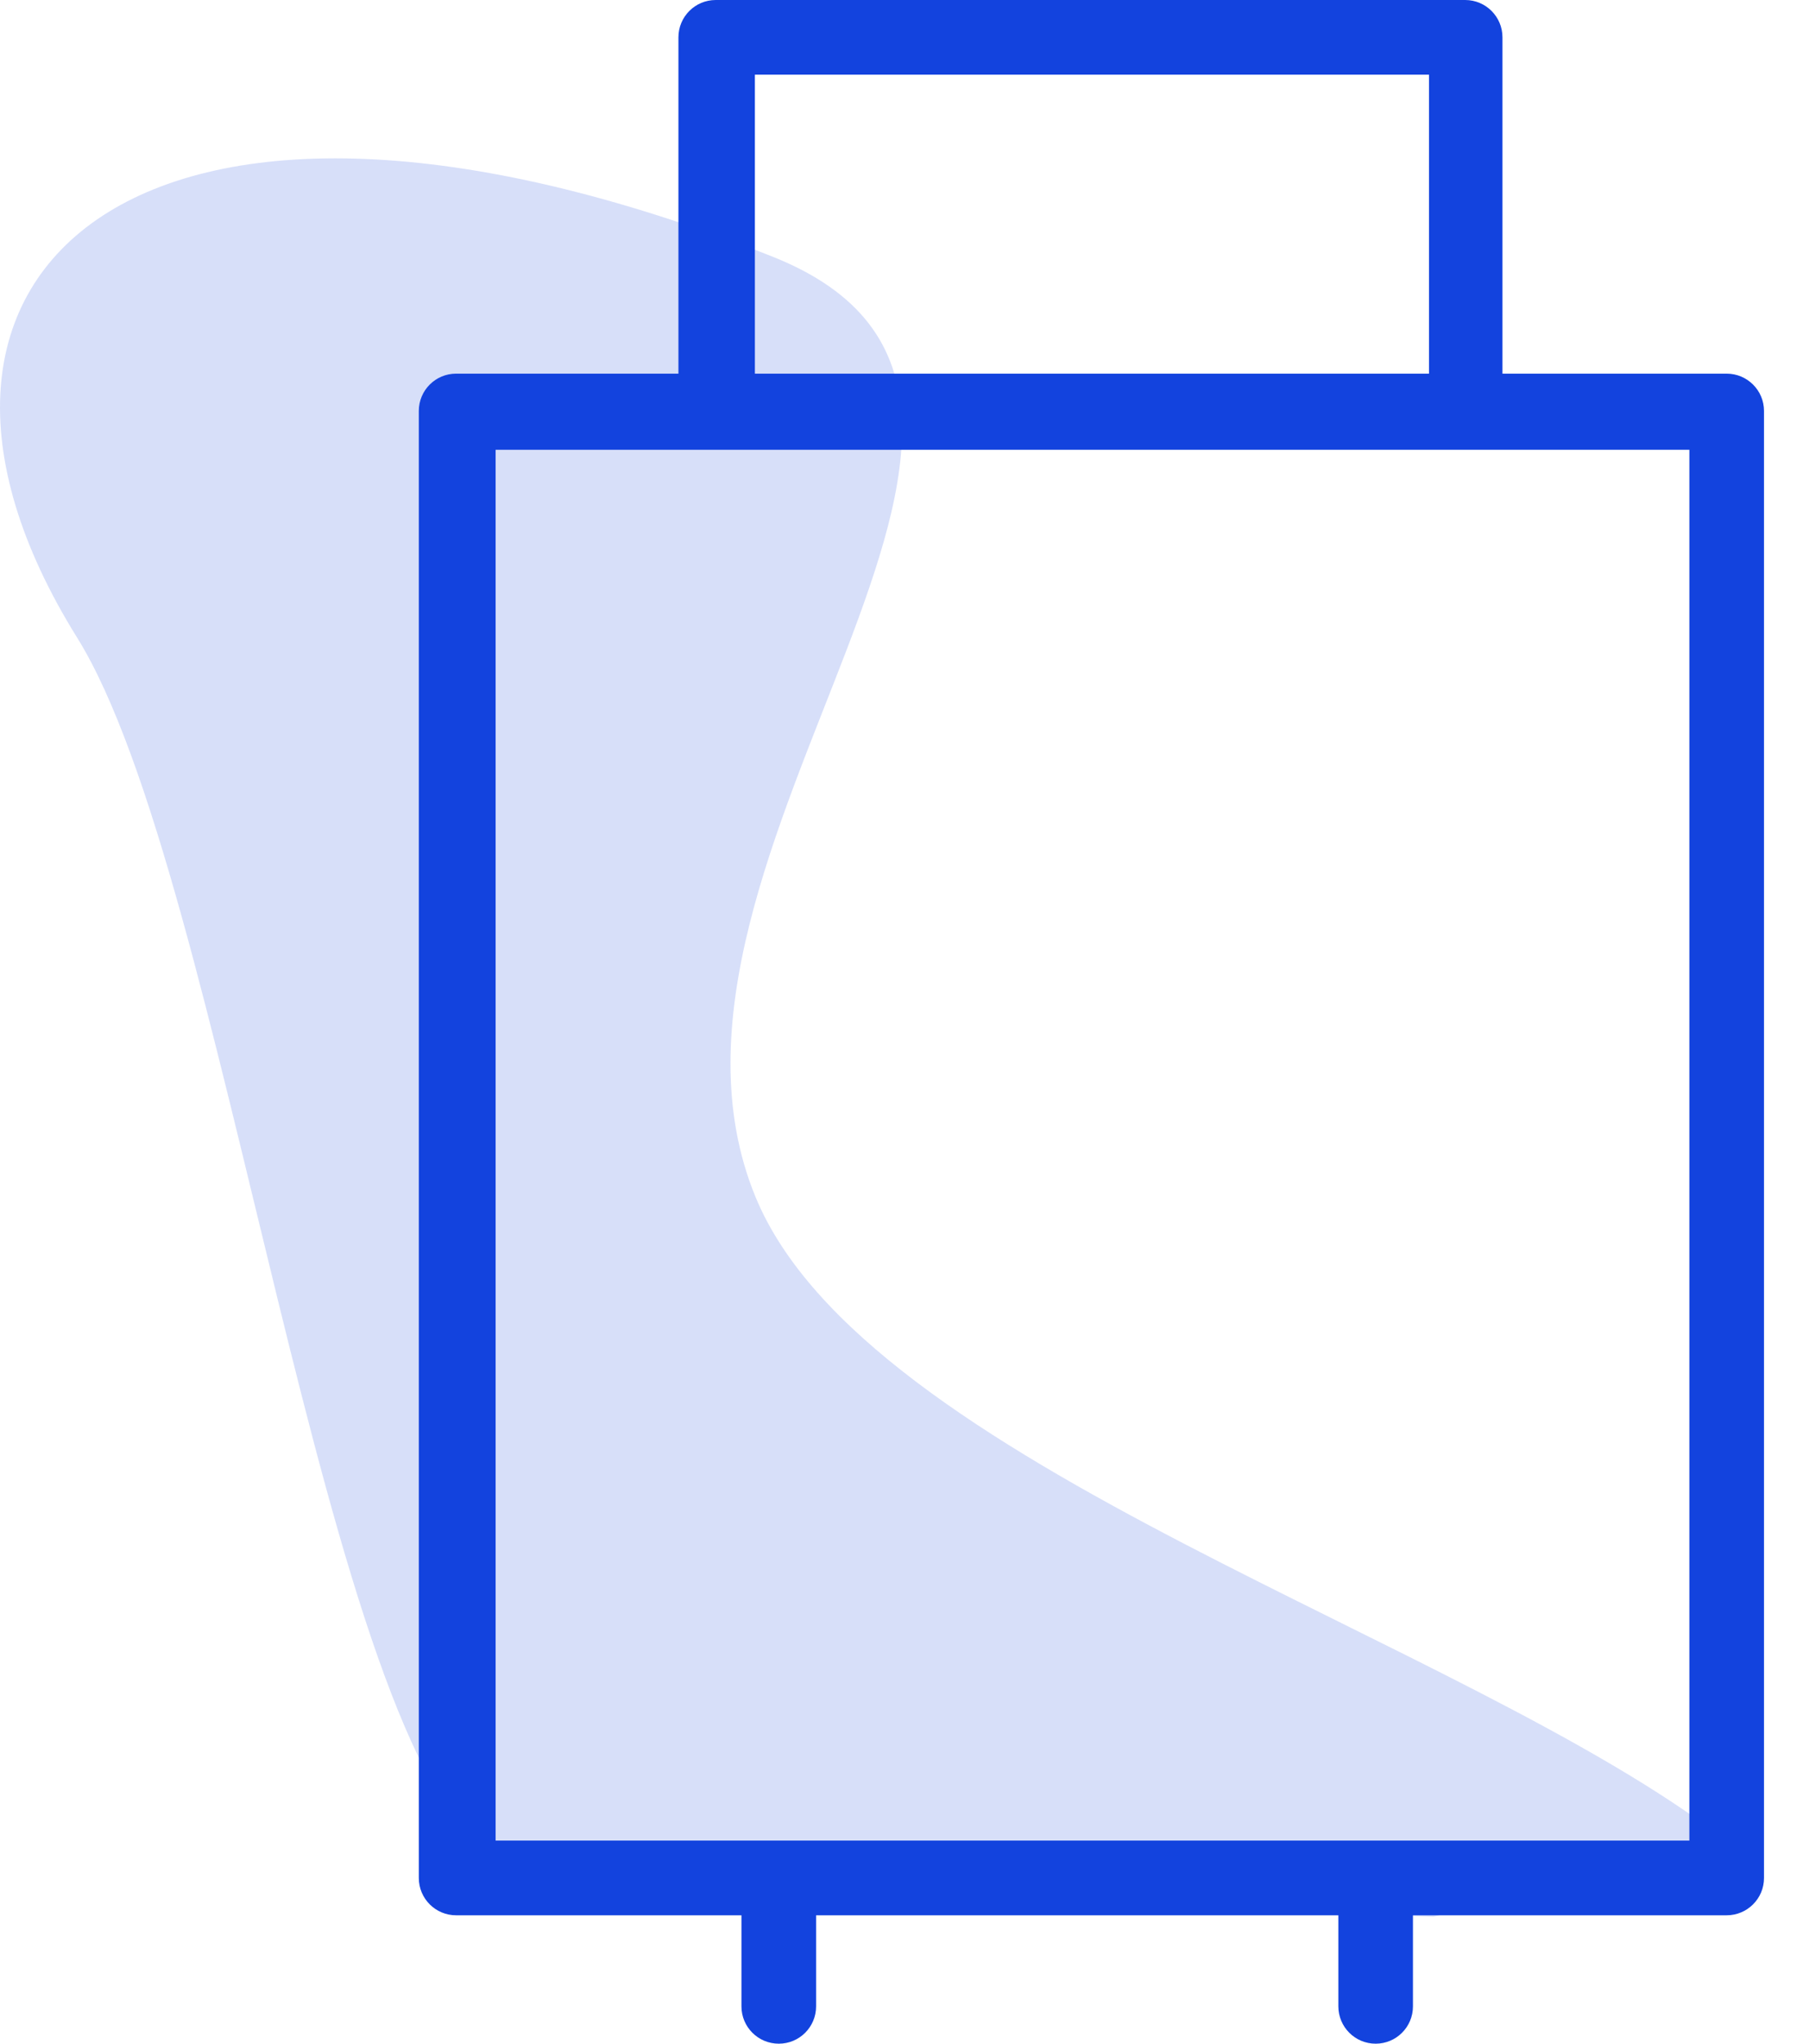
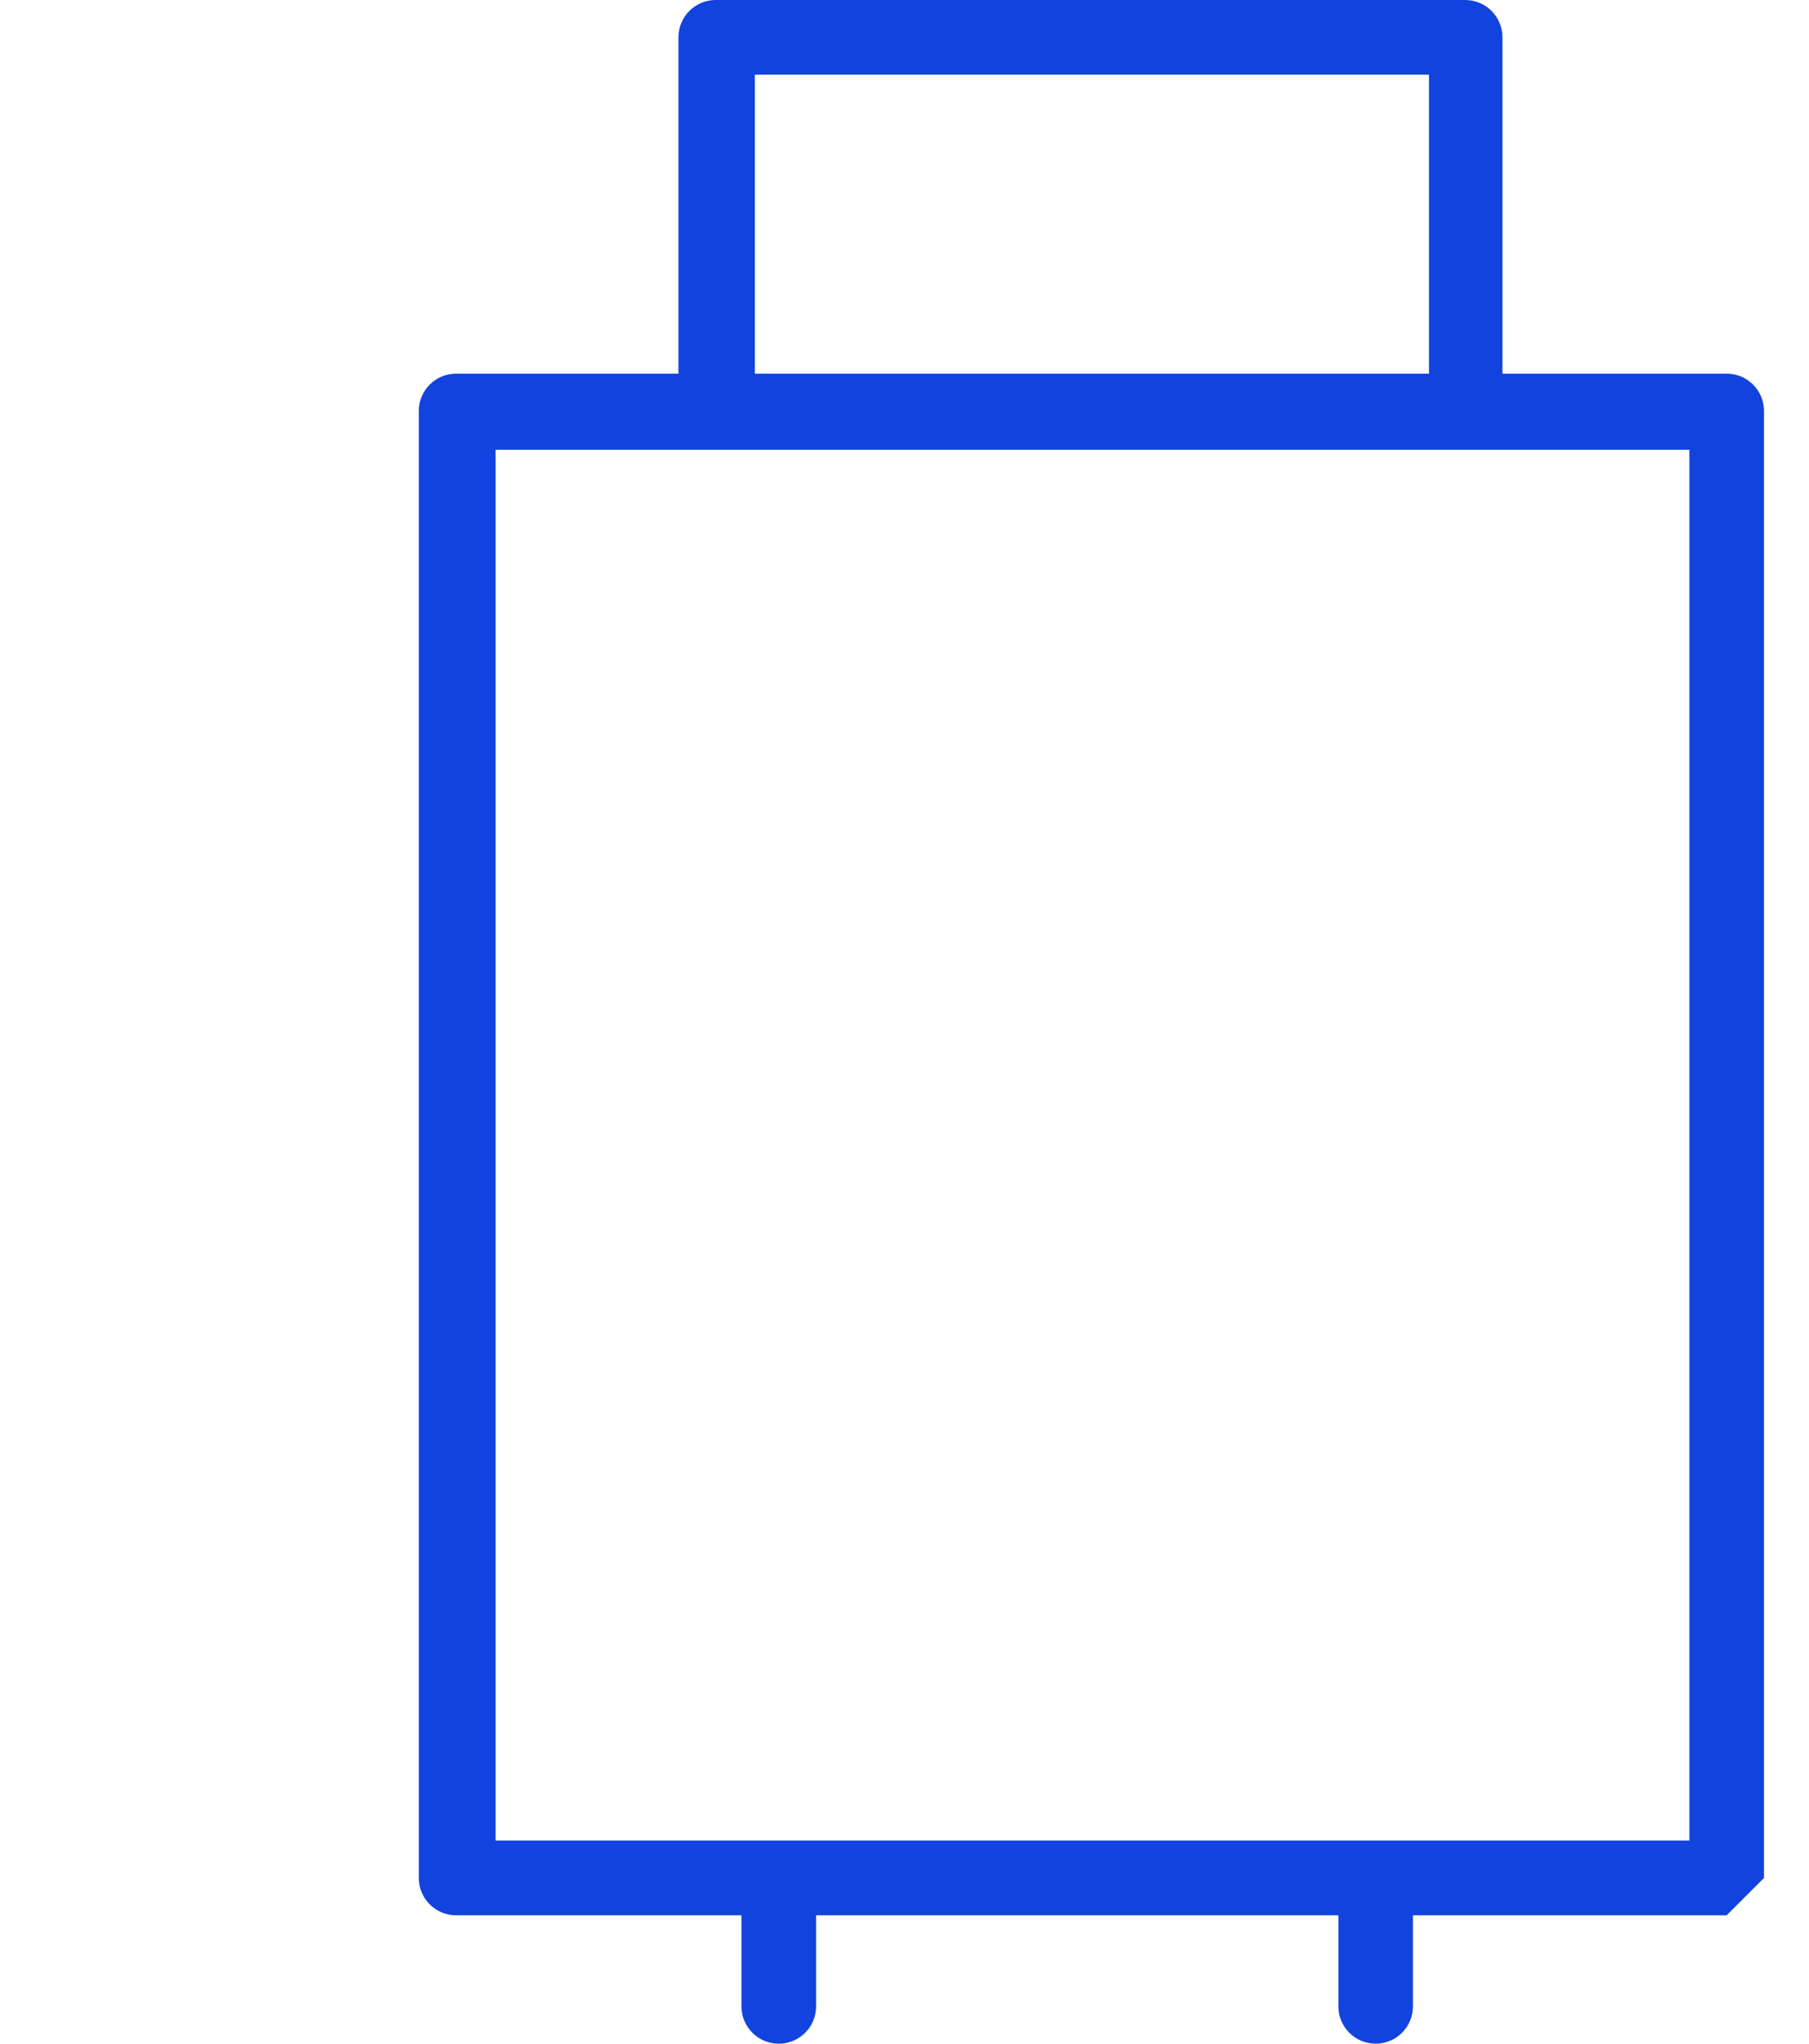
<svg xmlns="http://www.w3.org/2000/svg" width="31px" height="35px" viewBox="0 0 31 35" version="1.1">
  <title>COUK Icon Travel</title>
  <g id="Page-1" stroke="none" stroke-width="1" fill="none" fill-rule="evenodd">
    <g id="Desktop" transform="translate(-973, -1015)" fill="#1343DE" fill-rule="nonzero">
      <g id="COUK-Icon-Travel" transform="translate(973, 1015)">
-         <path d="M24.565,32.826 C18.735,32.641 23.158,32.532 20.192,32.673 C16.082,32.871 10.239,32.884 8.462,31.81 C5.54,30.033 3.878,15.023 1.321,10.919 C-2.598,4.628 2.446,0.115 13.23,4.392 C19.399,6.834 10.539,14.62 12.943,20.489 C14.829,25.098 25.089,28.058 29.564,31.51" id="Path" fill-opacity="0.41" opacity="0.41" />
-         <path d="M29.589,32.801 L7.816,32.801 C7.463,32.801 7.177,32.515 7.177,32.162 L7.177,7.038 C7.177,6.685 7.463,6.399 7.816,6.399 L29.589,6.399 C29.942,6.399 30.229,6.685 30.229,7.038 L30.229,32.162 C30.229,32.515 29.942,32.801 29.589,32.801 Z M8.493,31.522 L28.95,31.522 L28.95,7.703 L8.493,7.703 L8.493,31.522 Z" id="Shape" />
+         <path d="M29.589,32.801 L7.816,32.801 C7.463,32.801 7.177,32.515 7.177,32.162 L7.177,7.038 C7.177,6.685 7.463,6.399 7.816,6.399 L29.589,6.399 C29.942,6.399 30.229,6.685 30.229,7.038 L30.229,32.162 Z M8.493,31.522 L28.95,31.522 L28.95,7.703 L8.493,7.703 L8.493,31.522 Z" id="Shape" />
        <path d="M25.127,7.671 C24.774,7.671 24.488,7.385 24.488,7.032 L24.488,1.279 L12.936,1.279 L12.936,7.032 C12.936,7.394 12.643,7.687 12.281,7.687 C11.919,7.687 11.626,7.394 11.626,7.032 L11.626,0.639 C11.626,0.286 11.912,-1.44748334e-13 12.265,-1.44748334e-13 L25.108,-1.44748334e-13 C25.461,-1.44748334e-13 25.747,0.286 25.747,0.639 L25.747,7.032 C25.748,7.378 25.473,7.661 25.127,7.671 Z" id="Path" />
        <path d="M23.574,35 C23.221,35 22.935,34.714 22.935,34.361 L22.935,32.564 C22.935,32.211 23.221,31.925 23.574,31.925 C23.927,31.925 24.213,32.211 24.213,32.564 L24.213,34.361 C24.213,34.714 23.927,35 23.574,35 Z" id="Path" />
        <path d="M13.346,35 C12.992,35 12.706,34.714 12.706,34.361 L12.706,32.564 C12.706,32.211 12.992,31.925 13.346,31.925 C13.699,31.925 13.985,32.211 13.985,32.564 L13.985,34.361 C13.985,34.714 13.699,35 13.346,35 Z" id="Path" />
      </g>
    </g>
  </g>
</svg>